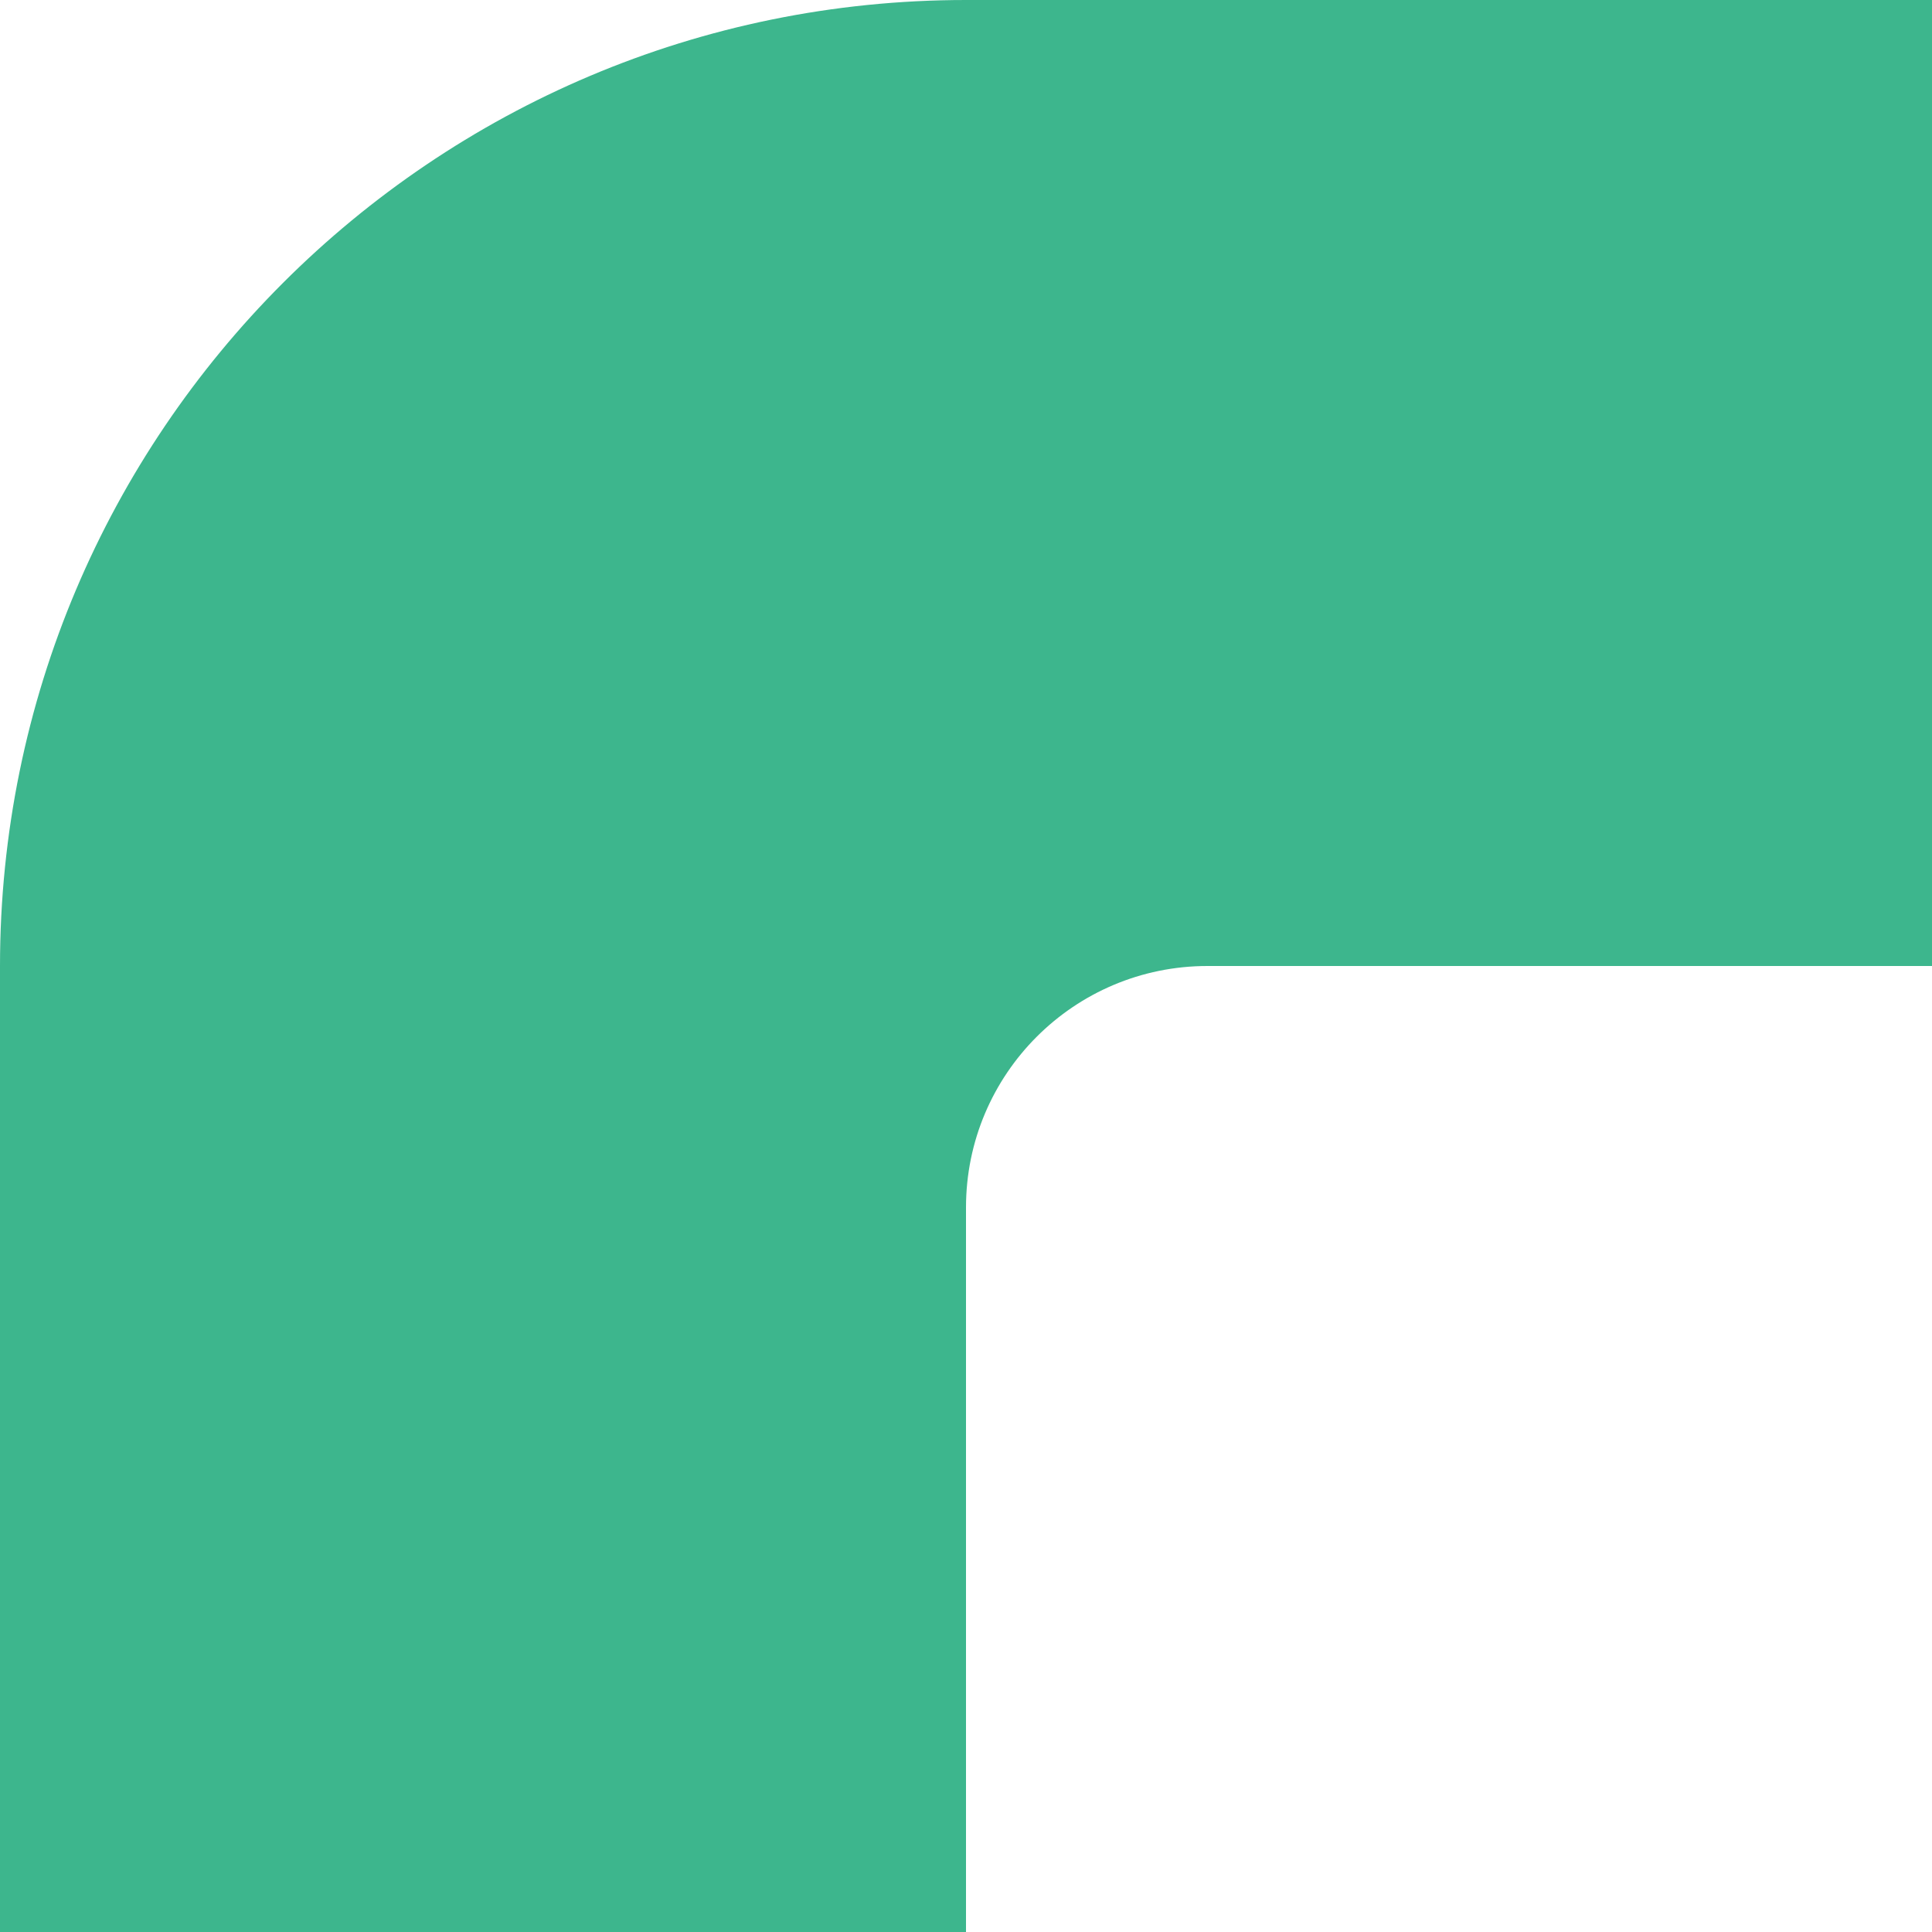
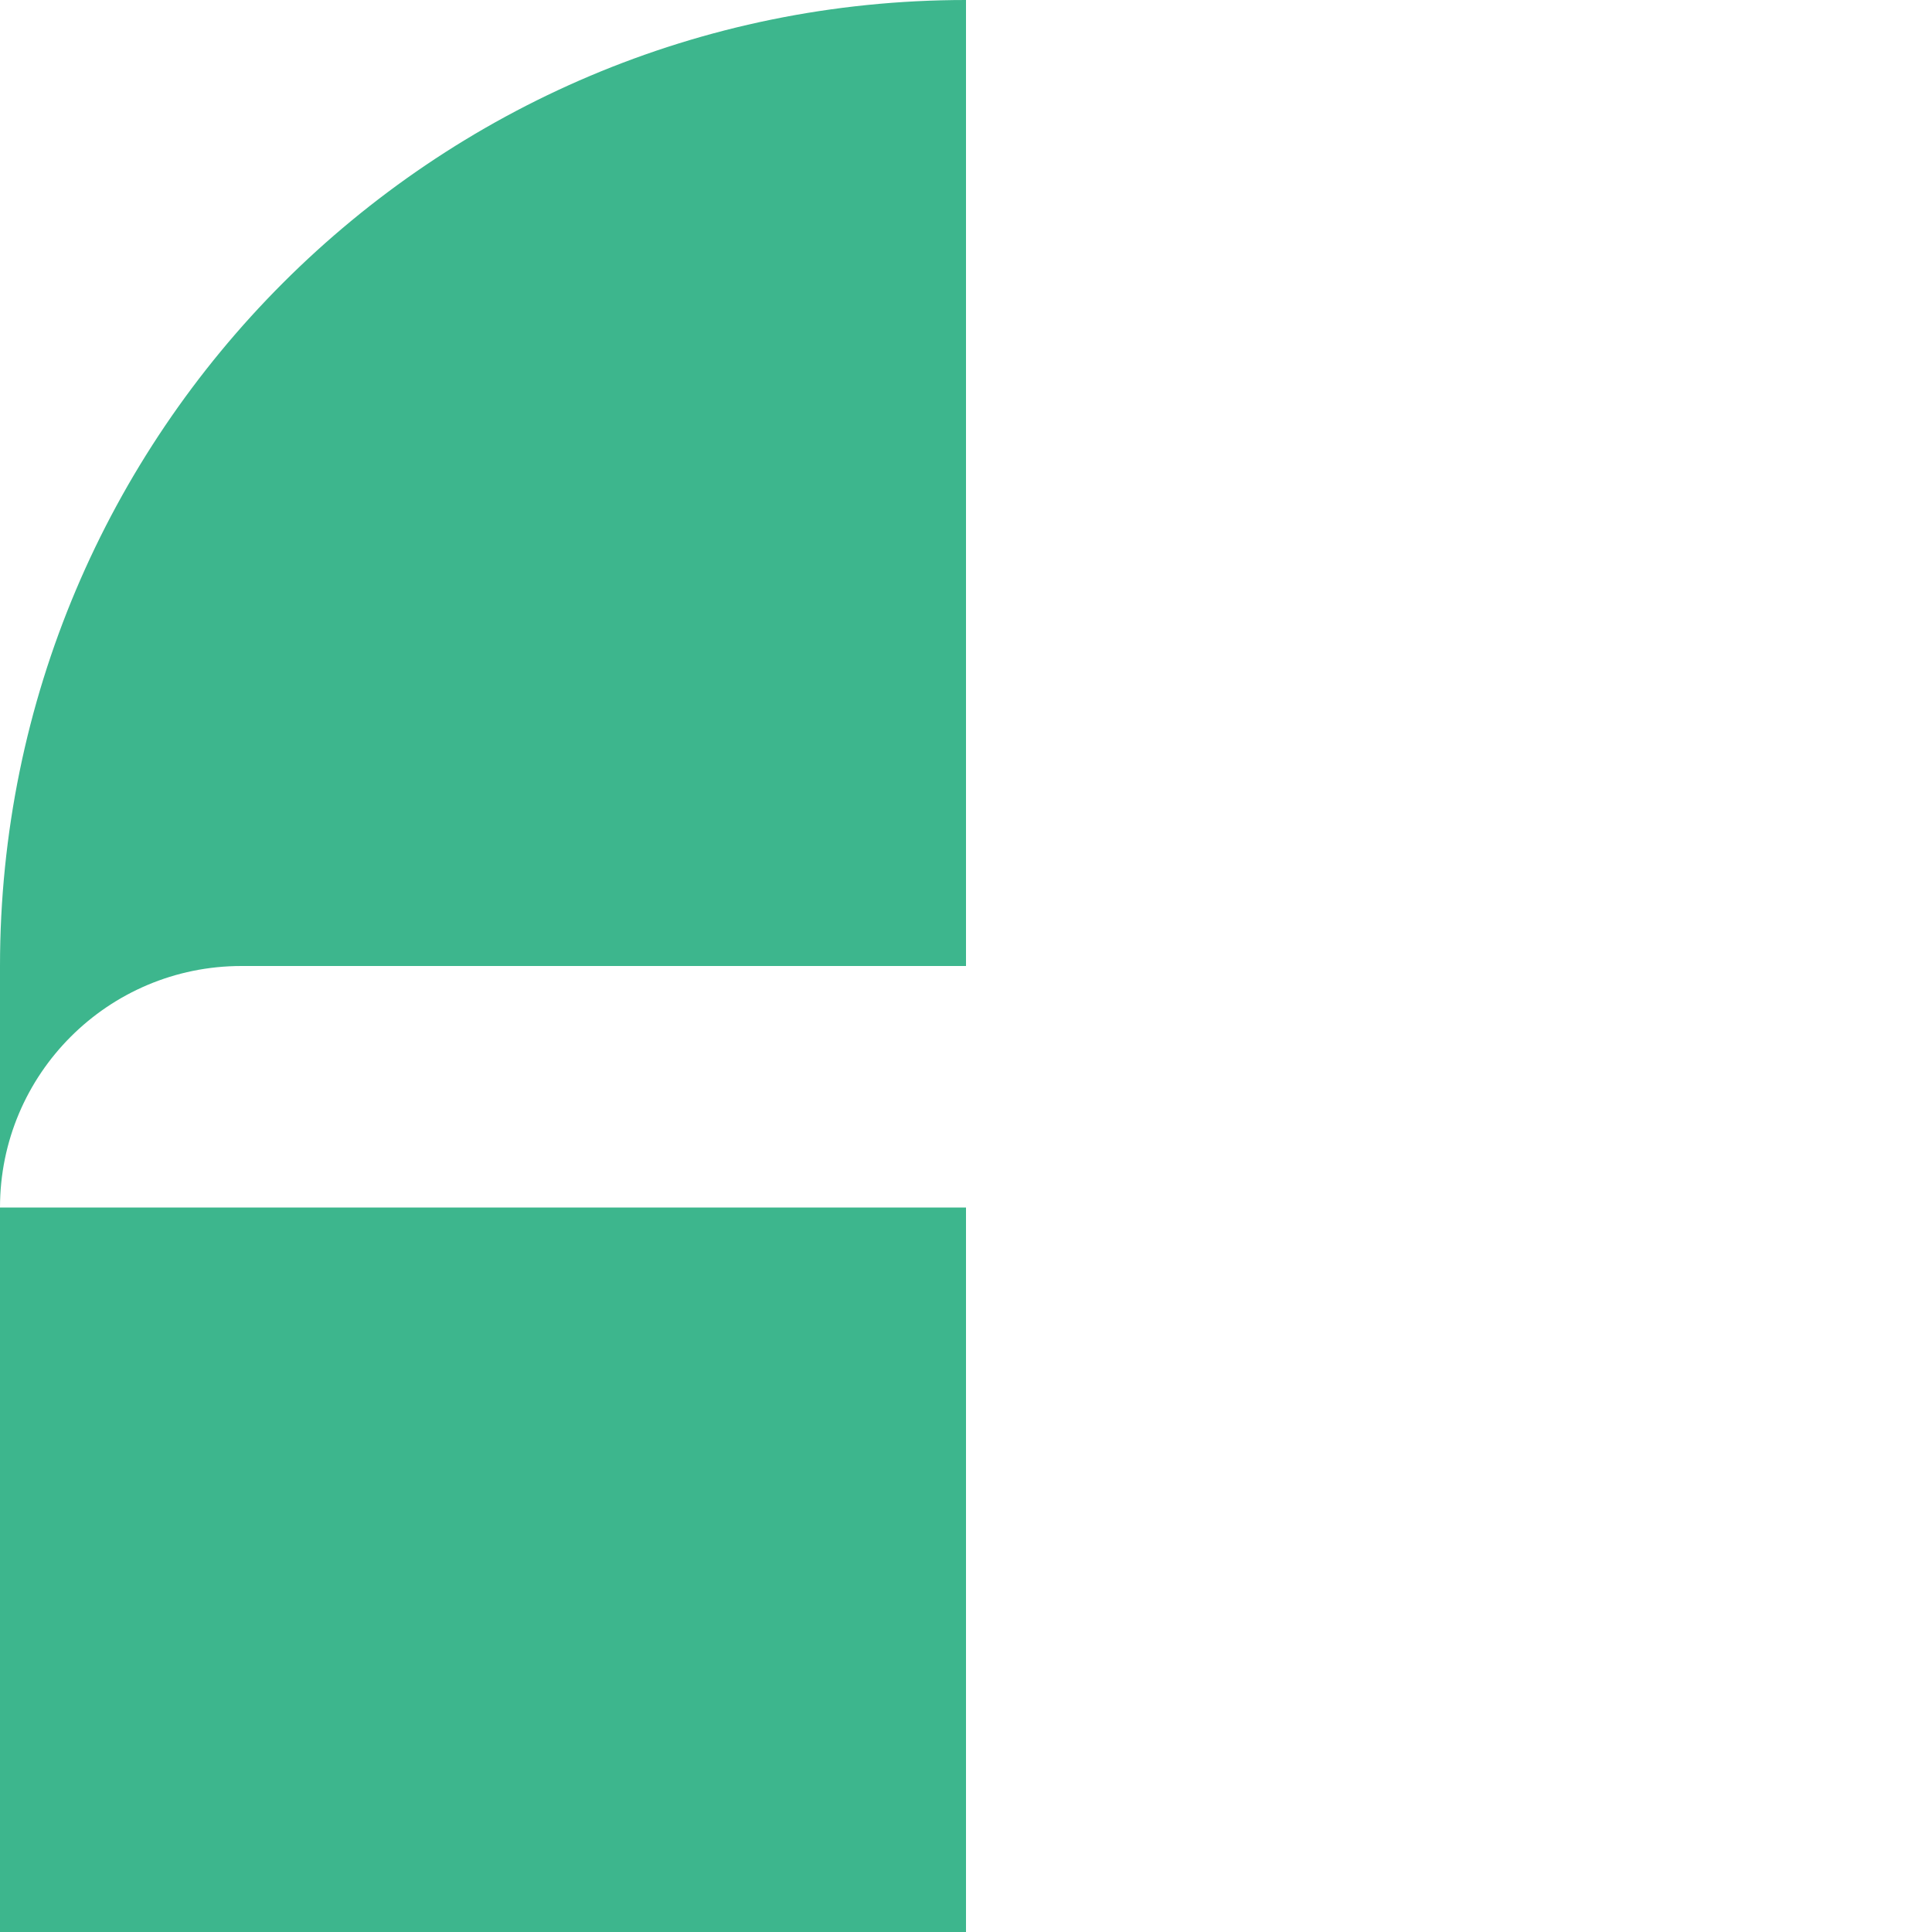
<svg xmlns="http://www.w3.org/2000/svg" id="_イヤー_2" width="240" height="240" viewBox="0 0 240 240">
  <defs>
    <style>.cls-1{fill:#3db68d;}</style>
  </defs>
  <g id="_景">
-     <path class="cls-1" d="M120,150v90H0V120C0,53.73,53.73,0,120,0h120V120h-90c-16.57,0-30,13.43-30,30Z" />
+     <path class="cls-1" d="M120,150v90H0V120C0,53.73,53.73,0,120,0V120h-90c-16.57,0-30,13.43-30,30Z" />
  </g>
</svg>